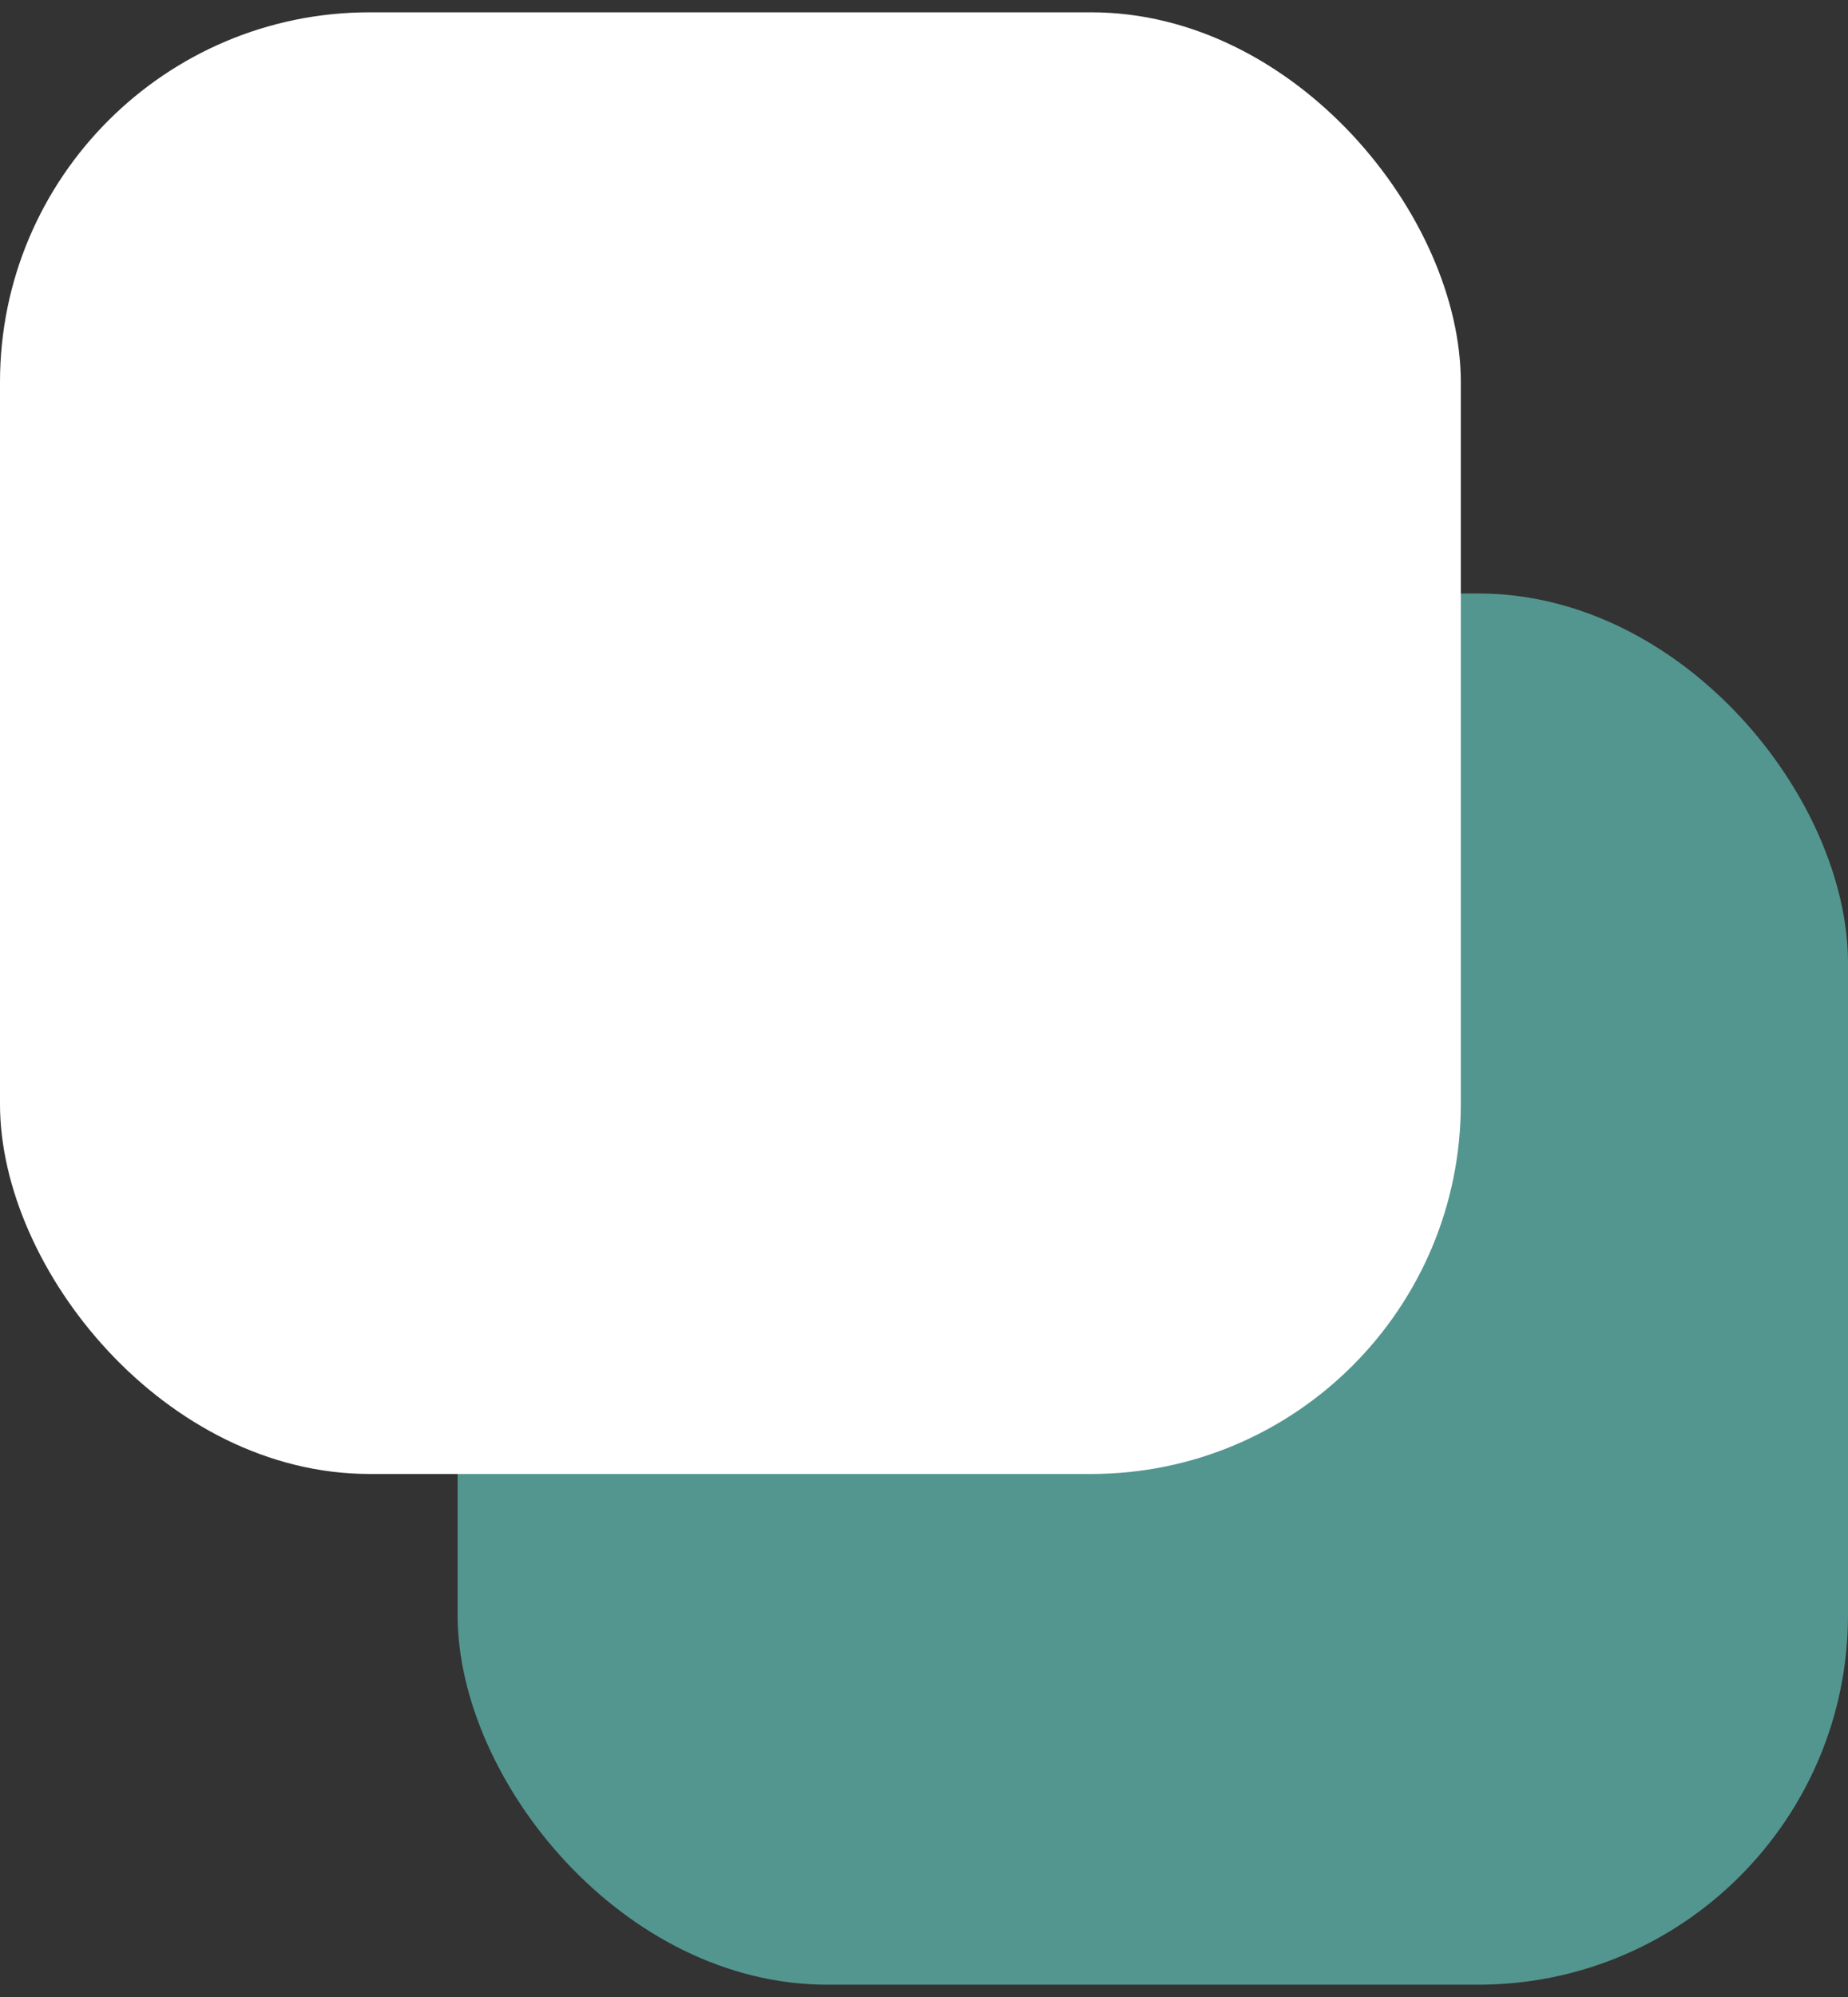
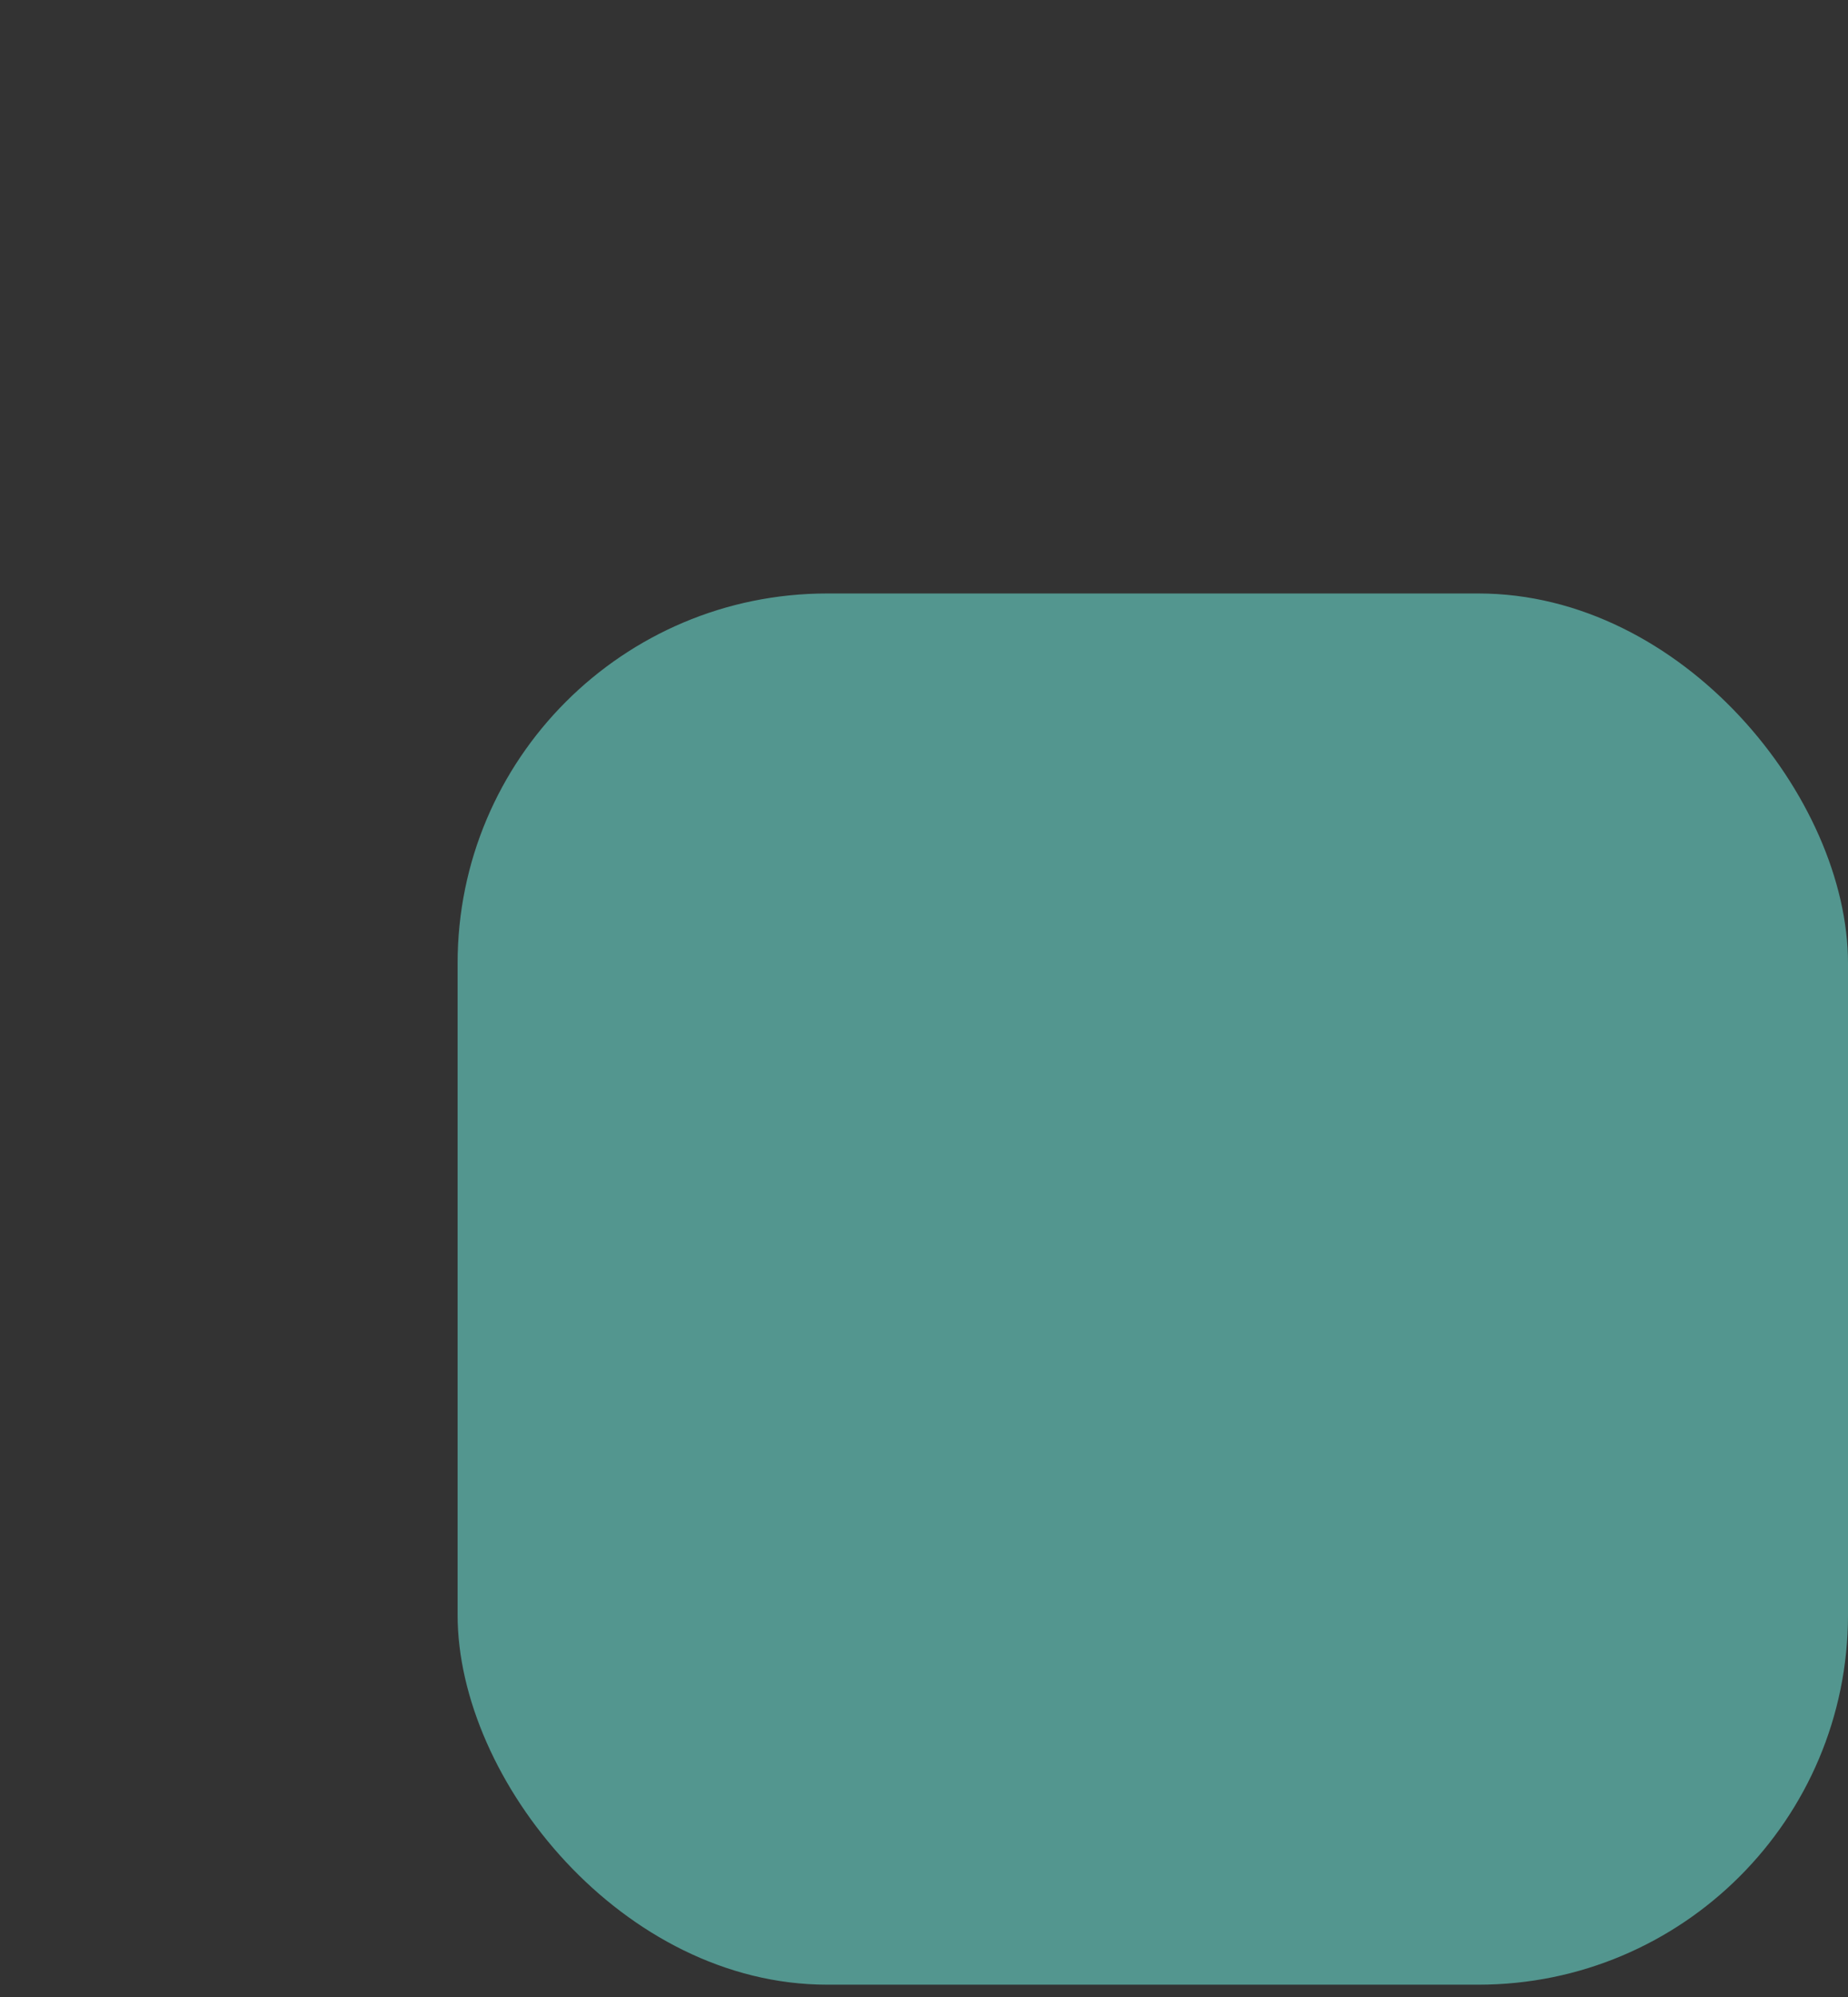
<svg xmlns="http://www.w3.org/2000/svg" width="50" height="54" viewBox="0 0 50 54" fill="none">
  <rect x="0" y="0" width="50" height="54" fill="#333333" stroke="none" />
  <rect x="12.381" y="16.048" width="37.619" height="37.619" rx="10" fill="#53968F" />
-   <rect y="0.333" width="39.524" height="39.524" rx="10" fill="white" />
</svg>